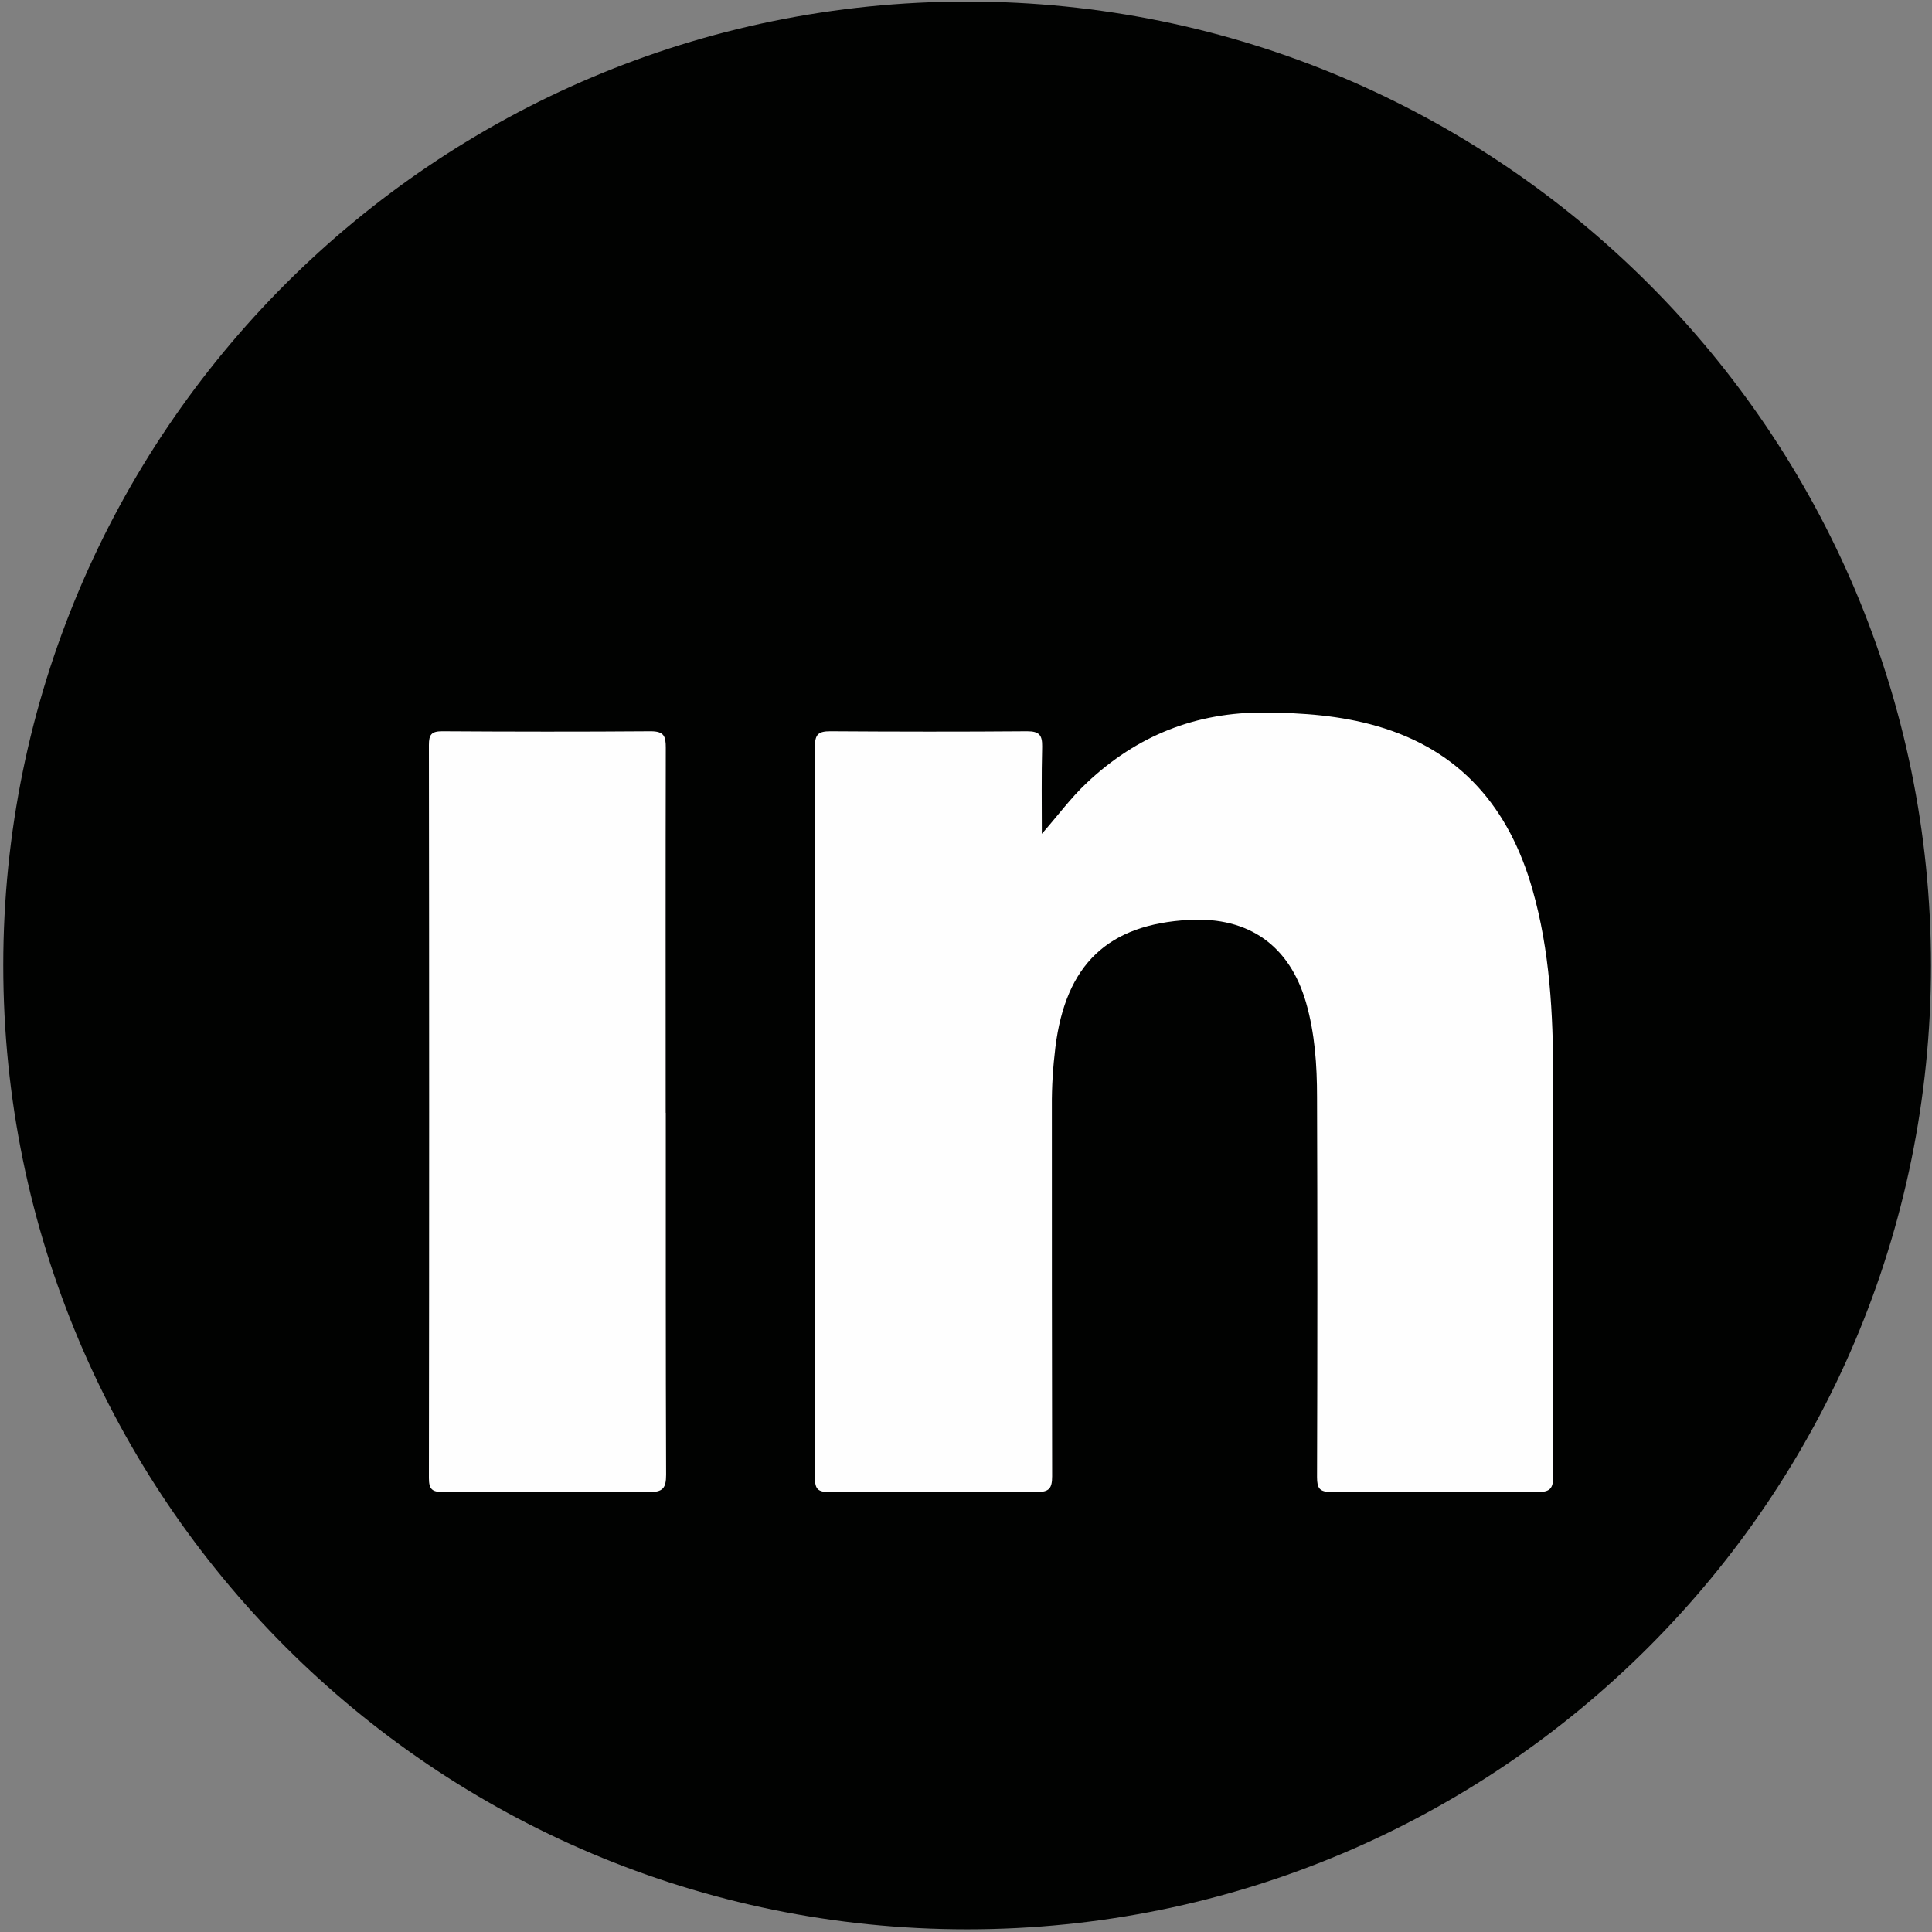
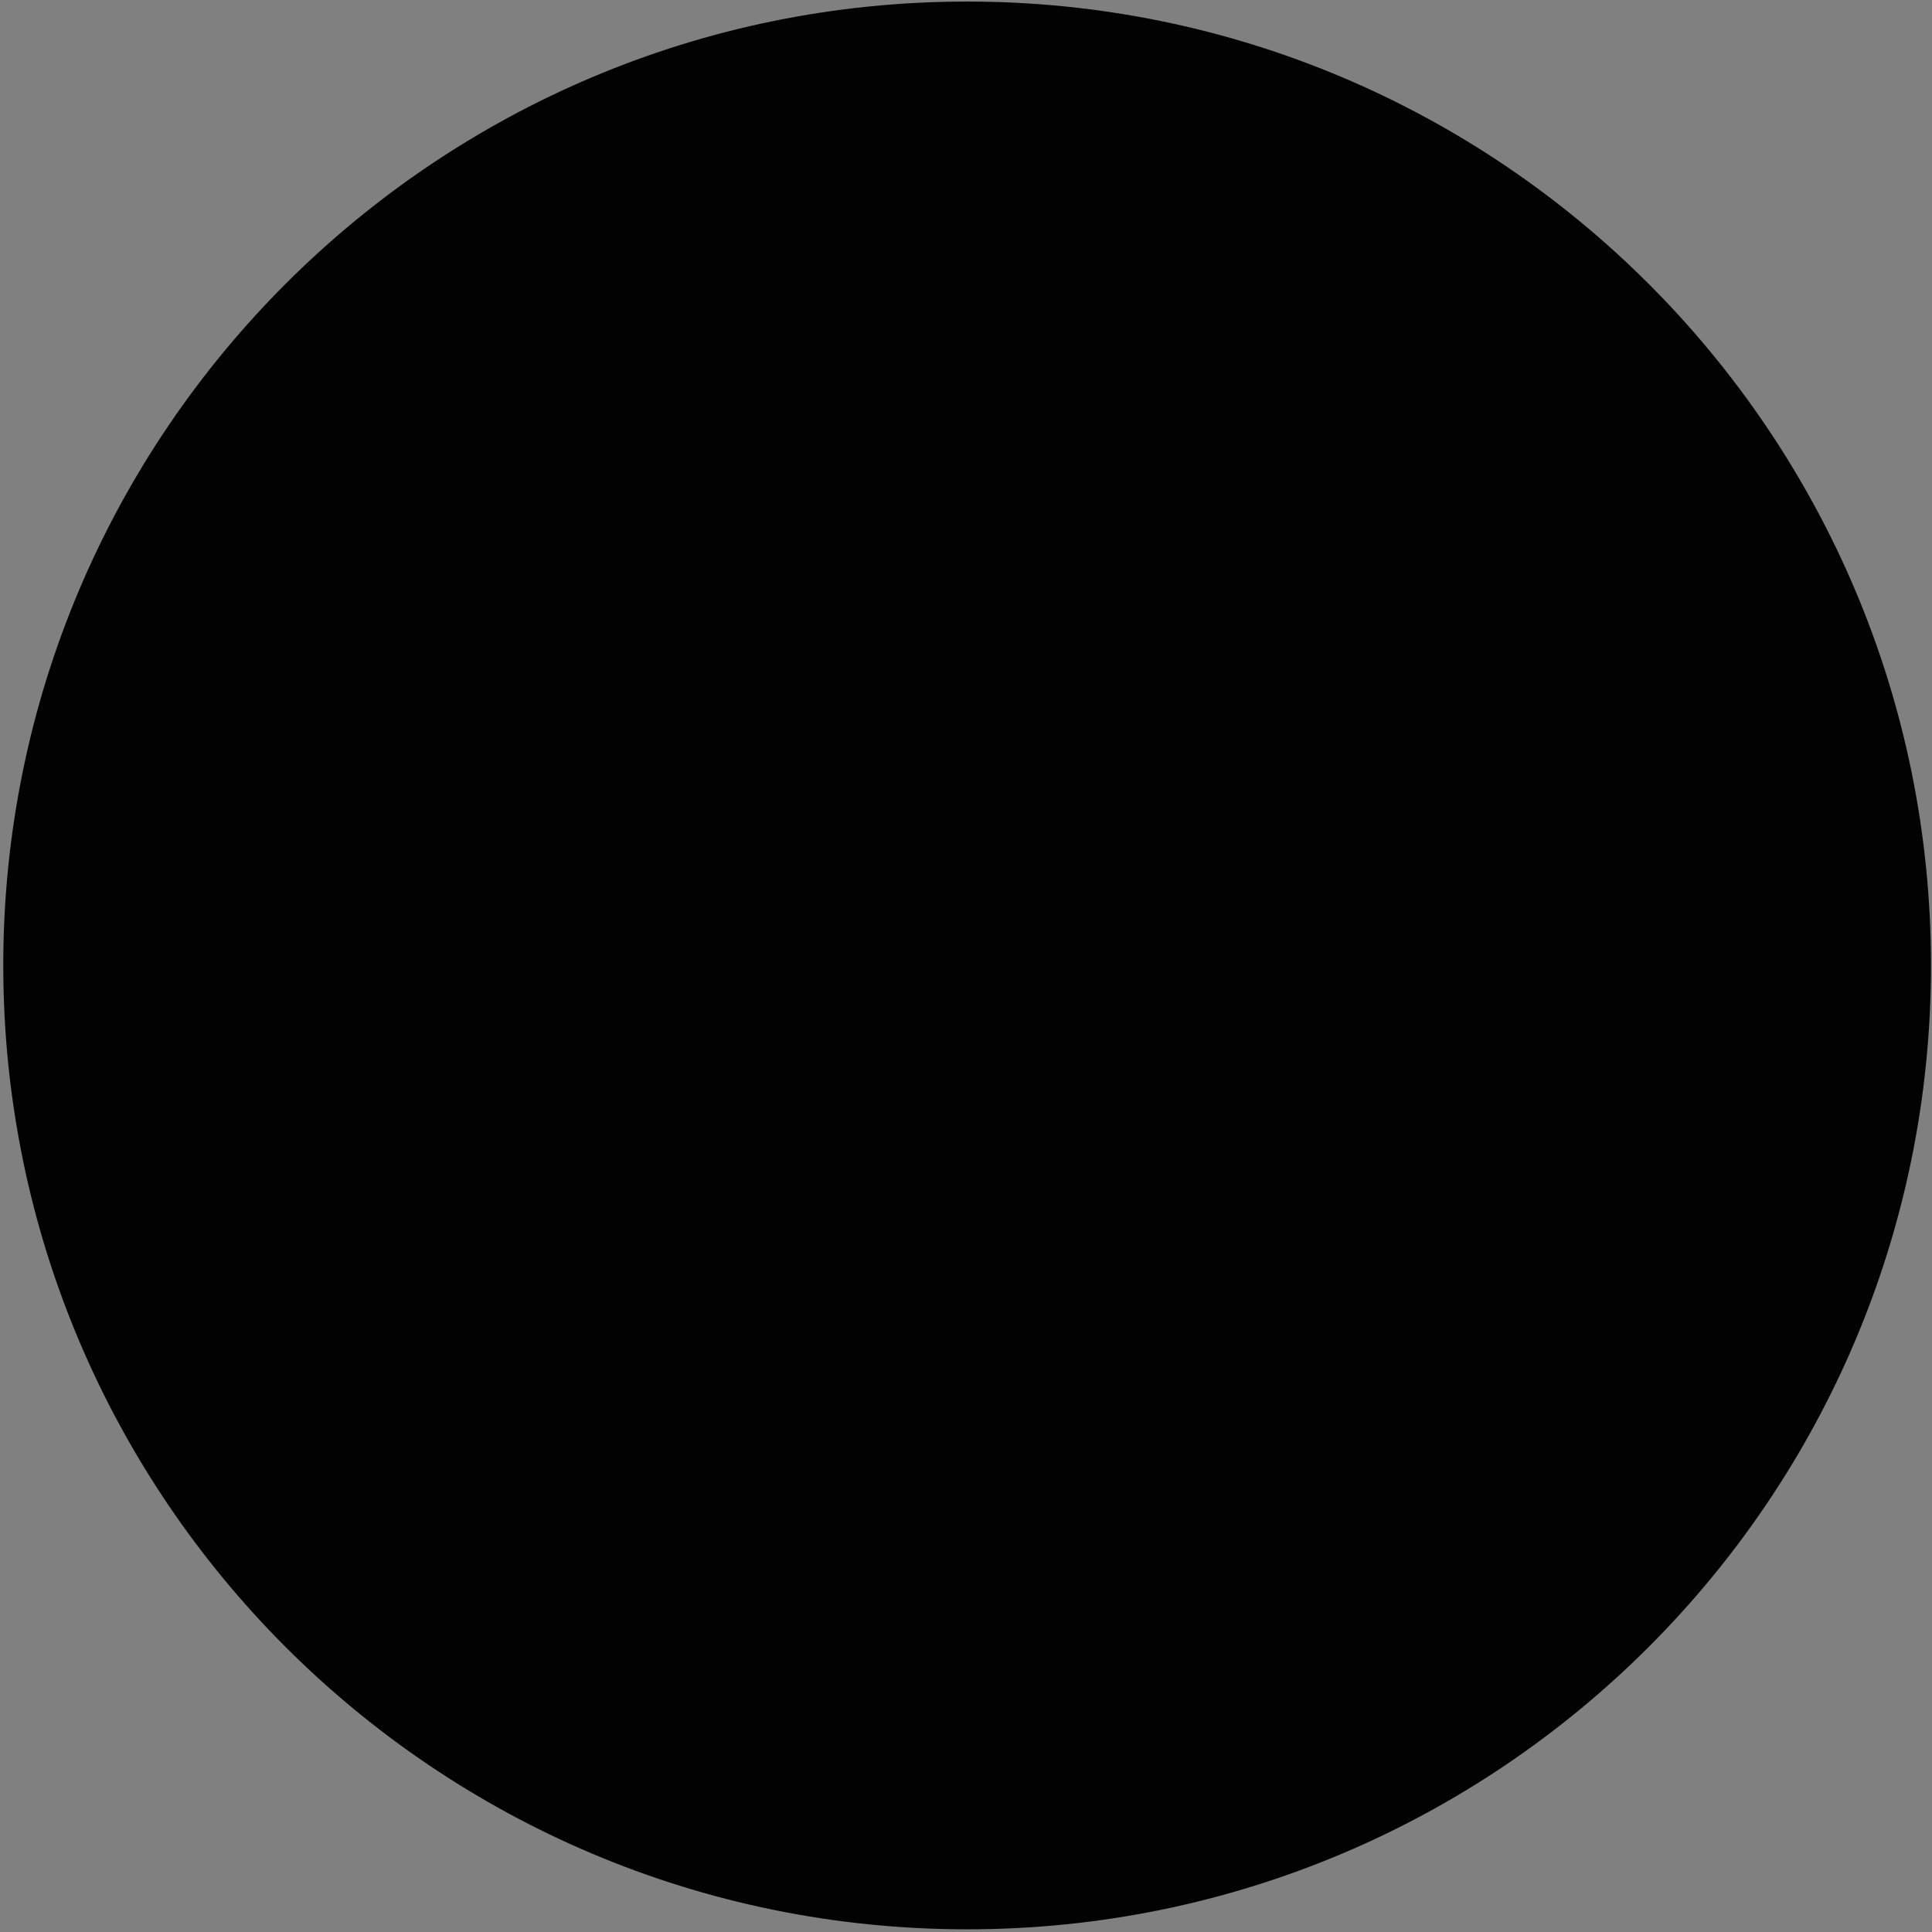
<svg xmlns="http://www.w3.org/2000/svg" width="36" height="36" viewBox="0 0 36 36" fill="none">
  <rect x="0" y="0" width="36" height="36" fill="#808080" stroke="none" />
  <path d="M18.021 35.95C27.94 35.95 35.981 27.909 35.981 17.989C35.981 8.07 27.94 0.029 18.021 0.029C8.102 0.029 0.061 8.07 0.061 17.989C0.061 27.909 8.102 35.95 18.021 35.95Z" fill="#010201" />
-   <path d="M19.411 15.539C19.706 15.206 19.948 14.871 20.252 14.586C21.183 13.708 22.285 13.267 23.572 13.277C24.28 13.283 24.977 13.333 25.658 13.53C27.218 13.98 28.122 15.055 28.556 16.577C28.881 17.718 28.939 18.892 28.942 20.068C28.947 22.547 28.934 25.03 28.942 27.51C28.942 27.741 28.878 27.802 28.649 27.802C27.372 27.792 26.092 27.792 24.815 27.802C24.589 27.802 24.541 27.736 24.541 27.523C24.549 25.163 24.549 22.803 24.541 20.44C24.541 19.849 24.501 19.256 24.336 18.681C24.03 17.622 23.272 17.082 22.162 17.141C20.645 17.221 19.858 17.971 19.666 19.512C19.621 19.879 19.597 20.248 19.6 20.618C19.6 22.915 19.6 25.211 19.605 27.507C19.605 27.736 19.549 27.802 19.315 27.802C18.027 27.792 16.739 27.792 15.452 27.802C15.244 27.802 15.185 27.749 15.185 27.539C15.191 22.994 15.191 18.447 15.185 13.903C15.185 13.676 15.26 13.626 15.473 13.626C16.694 13.634 17.918 13.636 19.14 13.626C19.366 13.626 19.422 13.698 19.419 13.911C19.405 14.453 19.413 14.996 19.413 15.542L19.411 15.539Z" fill="#FEFEFE" />
-   <path d="M12.406 20.735C12.406 22.984 12.404 25.232 12.412 27.48C12.412 27.73 12.351 27.805 12.092 27.802C10.815 27.789 9.538 27.792 8.258 27.802C8.053 27.802 7.992 27.752 7.992 27.542C7.998 22.989 7.998 18.436 7.992 13.881C7.992 13.692 8.037 13.626 8.237 13.626C9.533 13.634 10.829 13.636 12.124 13.626C12.374 13.626 12.406 13.719 12.406 13.934C12.401 16.201 12.404 18.468 12.404 20.735H12.406Z" fill="#FEFEFE" />
</svg>